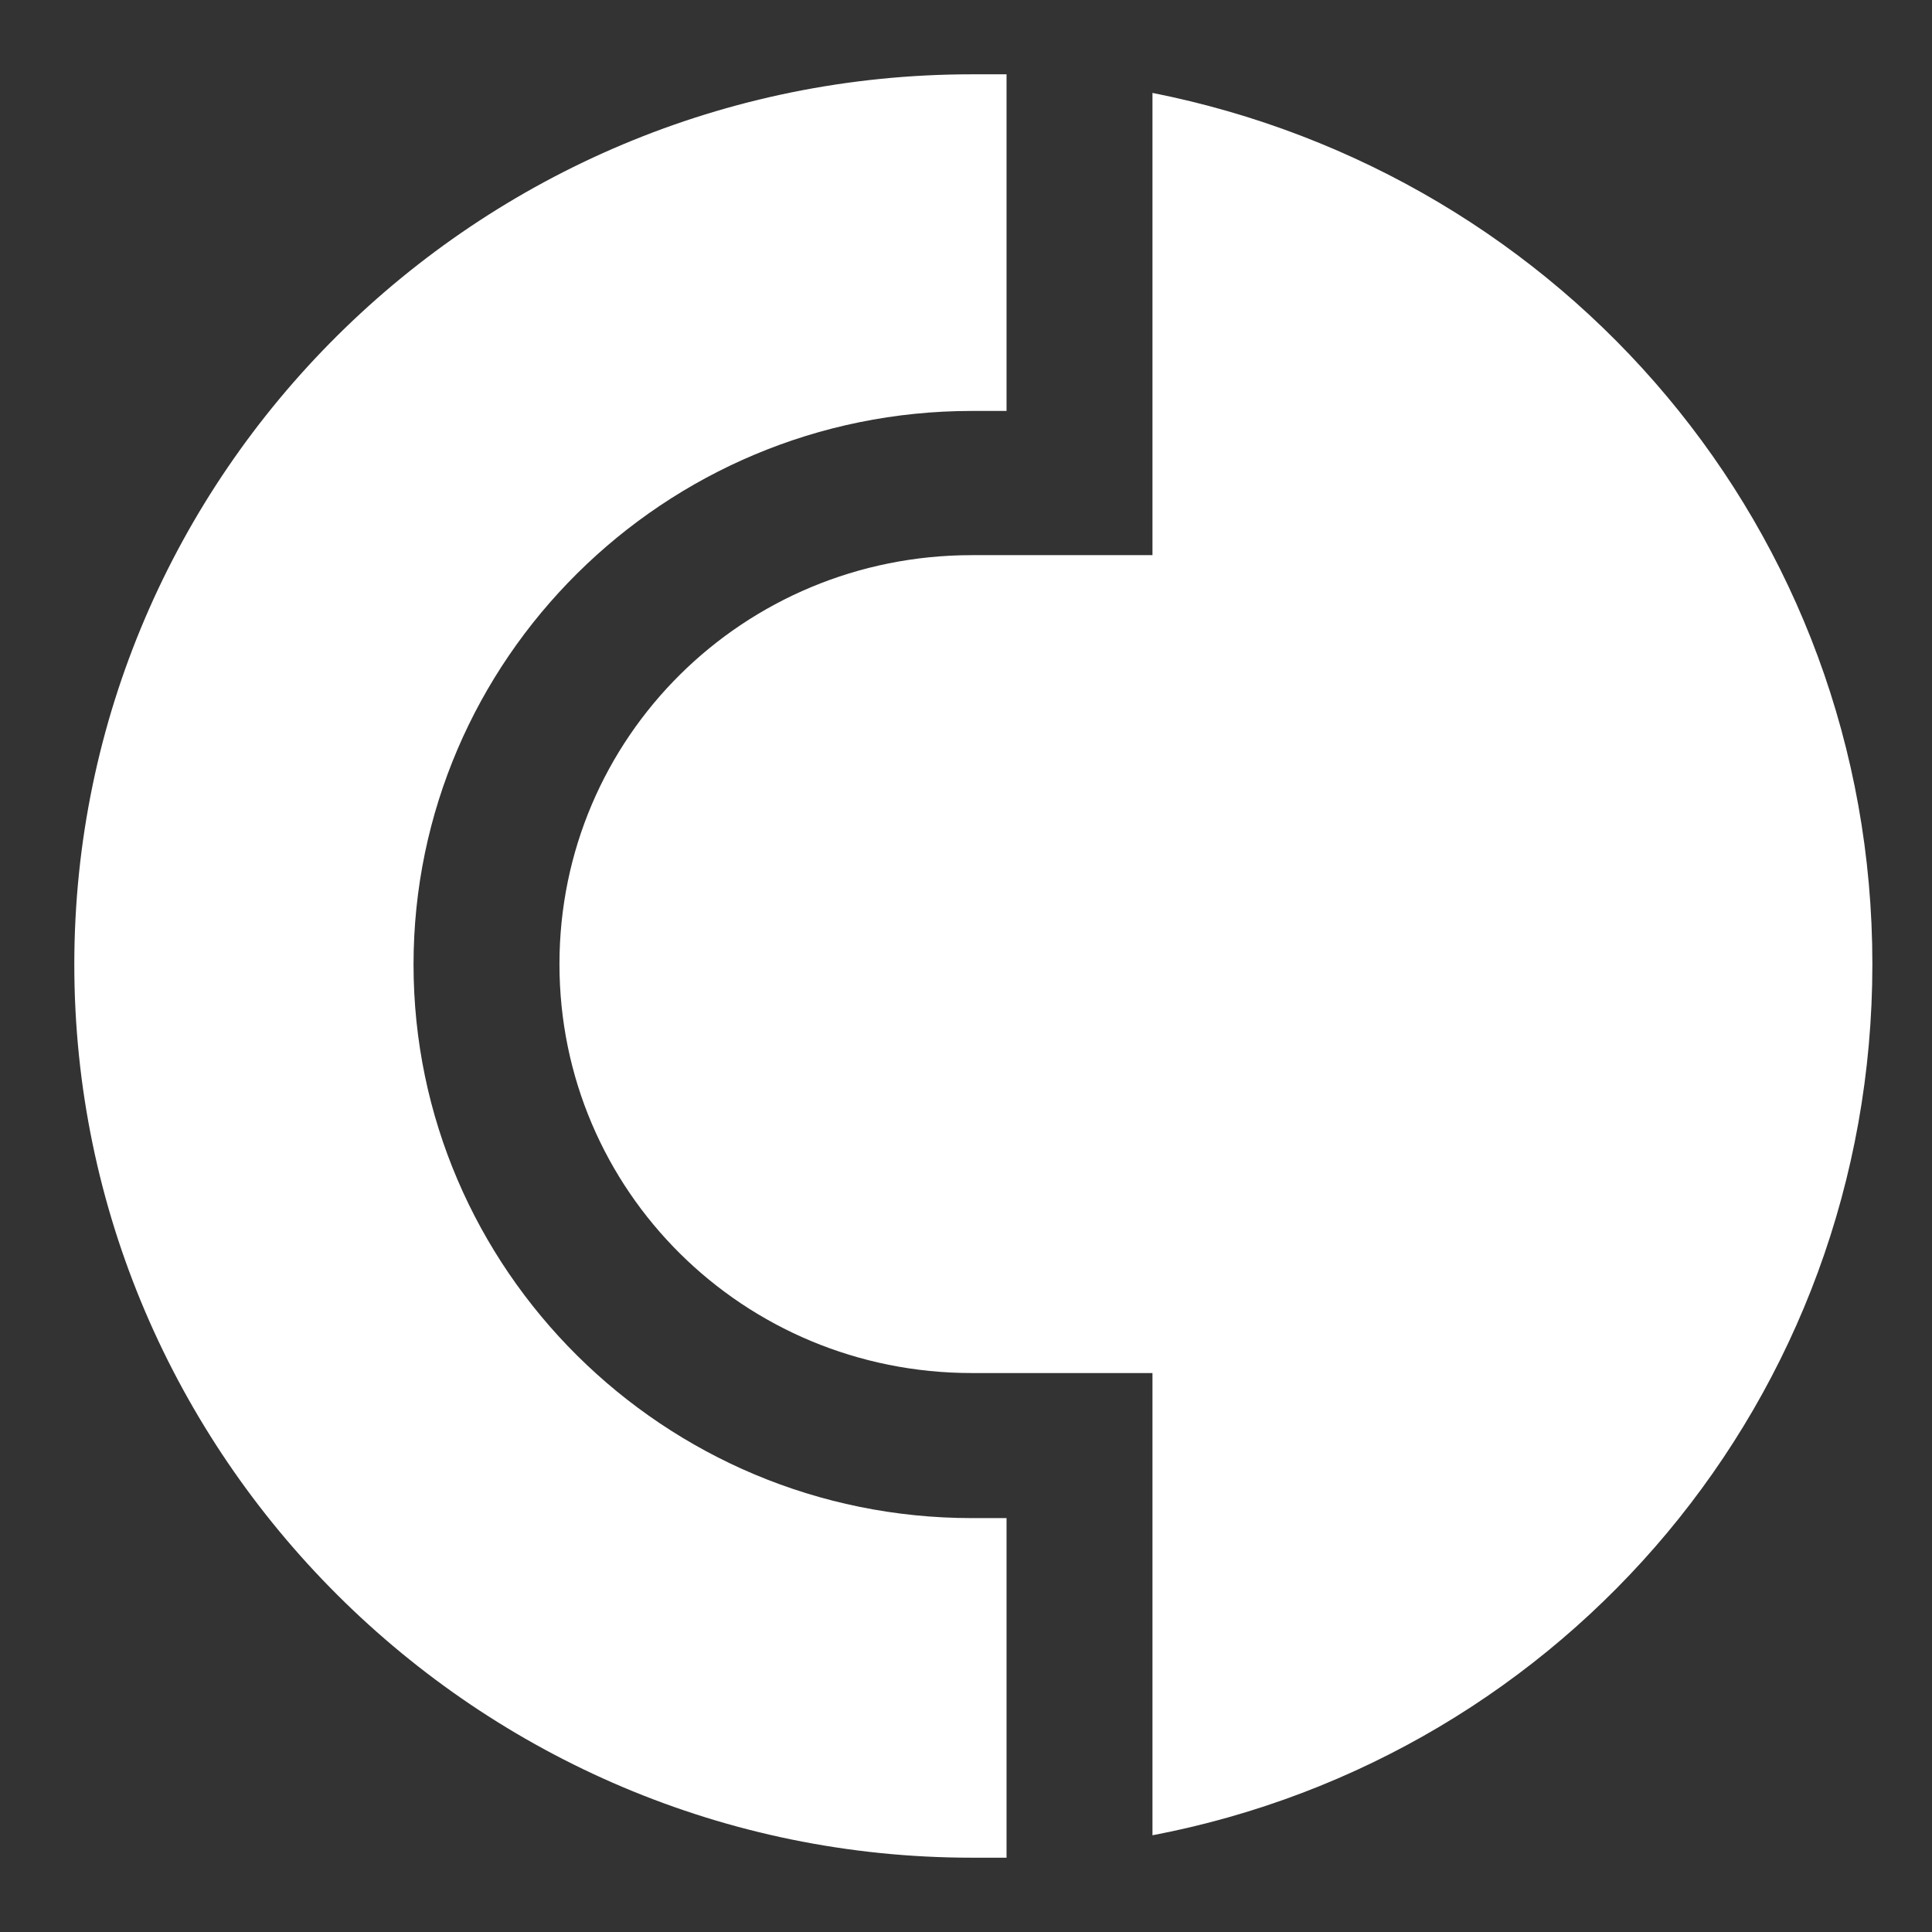
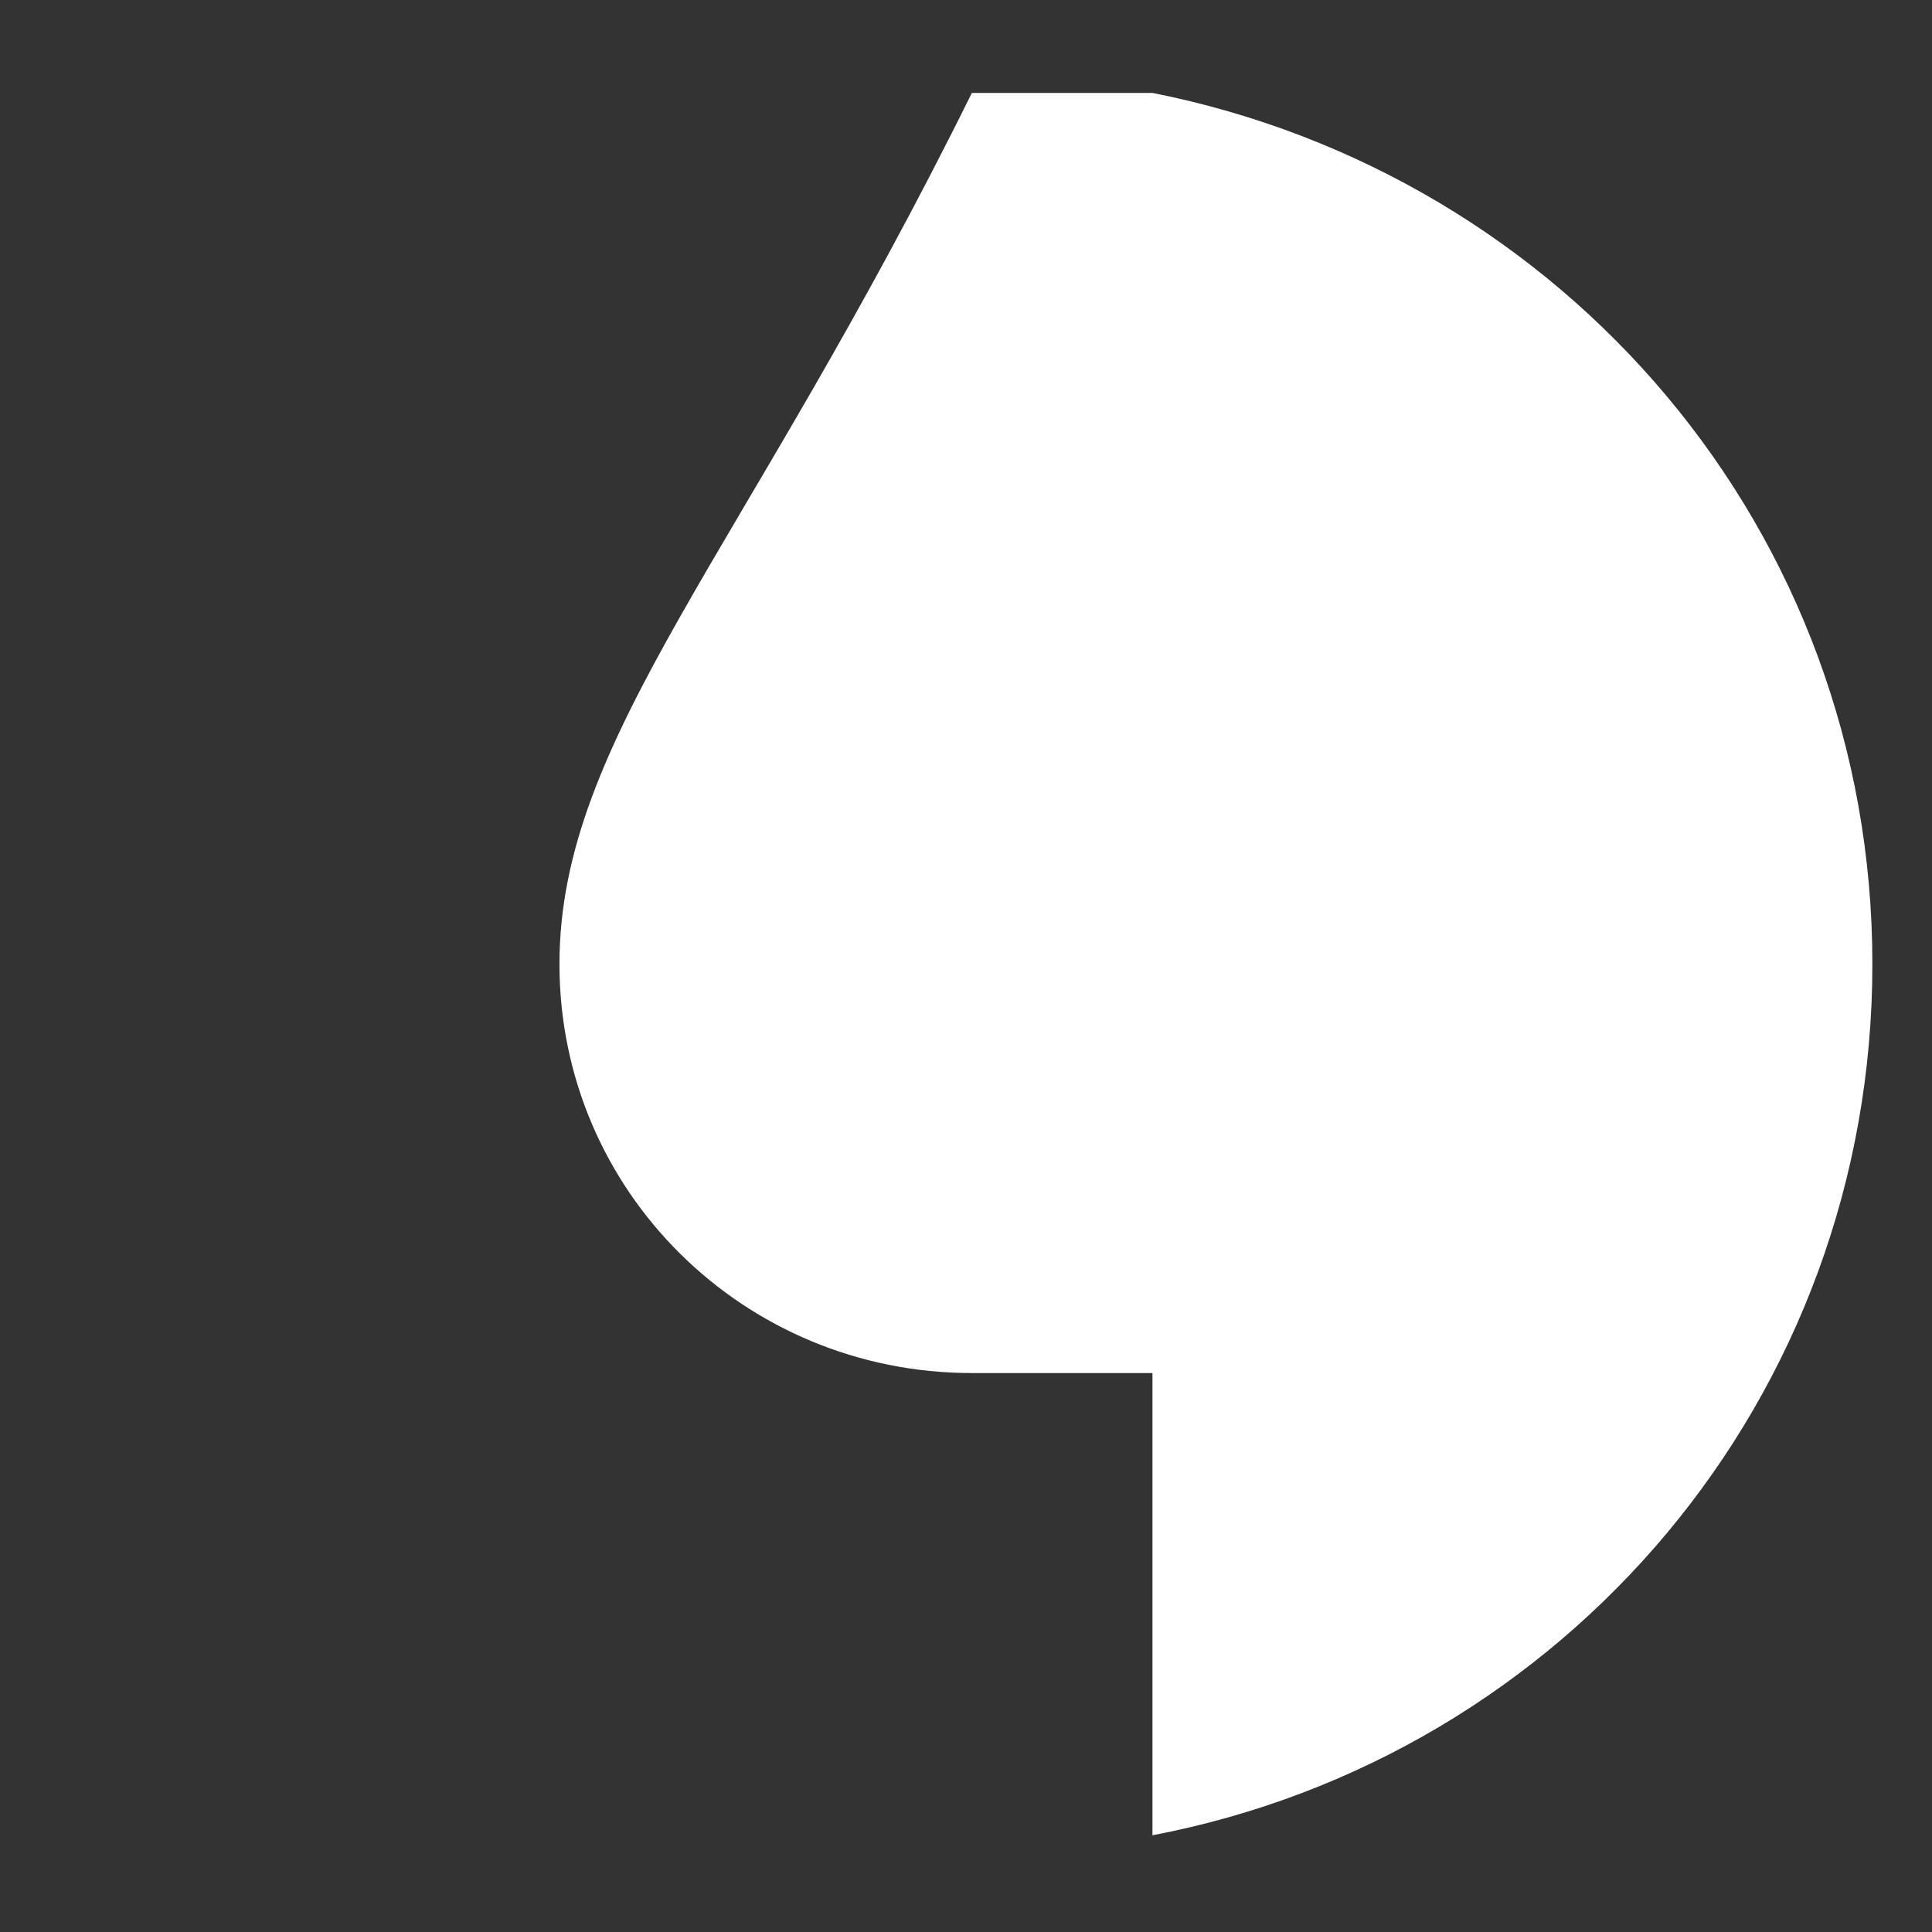
<svg xmlns="http://www.w3.org/2000/svg" width="599" height="599" viewBox="0 0 599 599" fill="none">
  <rect x="0" y="0" width="599" height="599" fill="#333333" stroke="none" />
-   <path d="M357.313 28.808V172.119H301.316C230.501 172.119 173.455 228.631 173.455 298.91C173.455 369.189 230.501 425.701 301.316 425.701H357.313V569.013C485.175 544.625 580.513 433.437 580.513 298.91C580.513 164.384 485.043 54.114 357.313 28.808V28.808Z" fill="white" />
-   <path d="M301.317 470.674C205.847 470.674 128.213 393.577 128.213 299.041C128.213 204.505 205.847 127.408 301.317 127.408H312.071V23.038H301.317C147.884 23.038 23.038 146.945 23.038 299.041C23.038 451.138 147.884 575.962 301.317 575.962H312.071V470.674H301.317Z" fill="white" />
+   <path d="M357.313 28.808H301.316C230.501 172.119 173.455 228.631 173.455 298.91C173.455 369.189 230.501 425.701 301.316 425.701H357.313V569.013C485.175 544.625 580.513 433.437 580.513 298.91C580.513 164.384 485.043 54.114 357.313 28.808V28.808Z" fill="white" />
</svg>